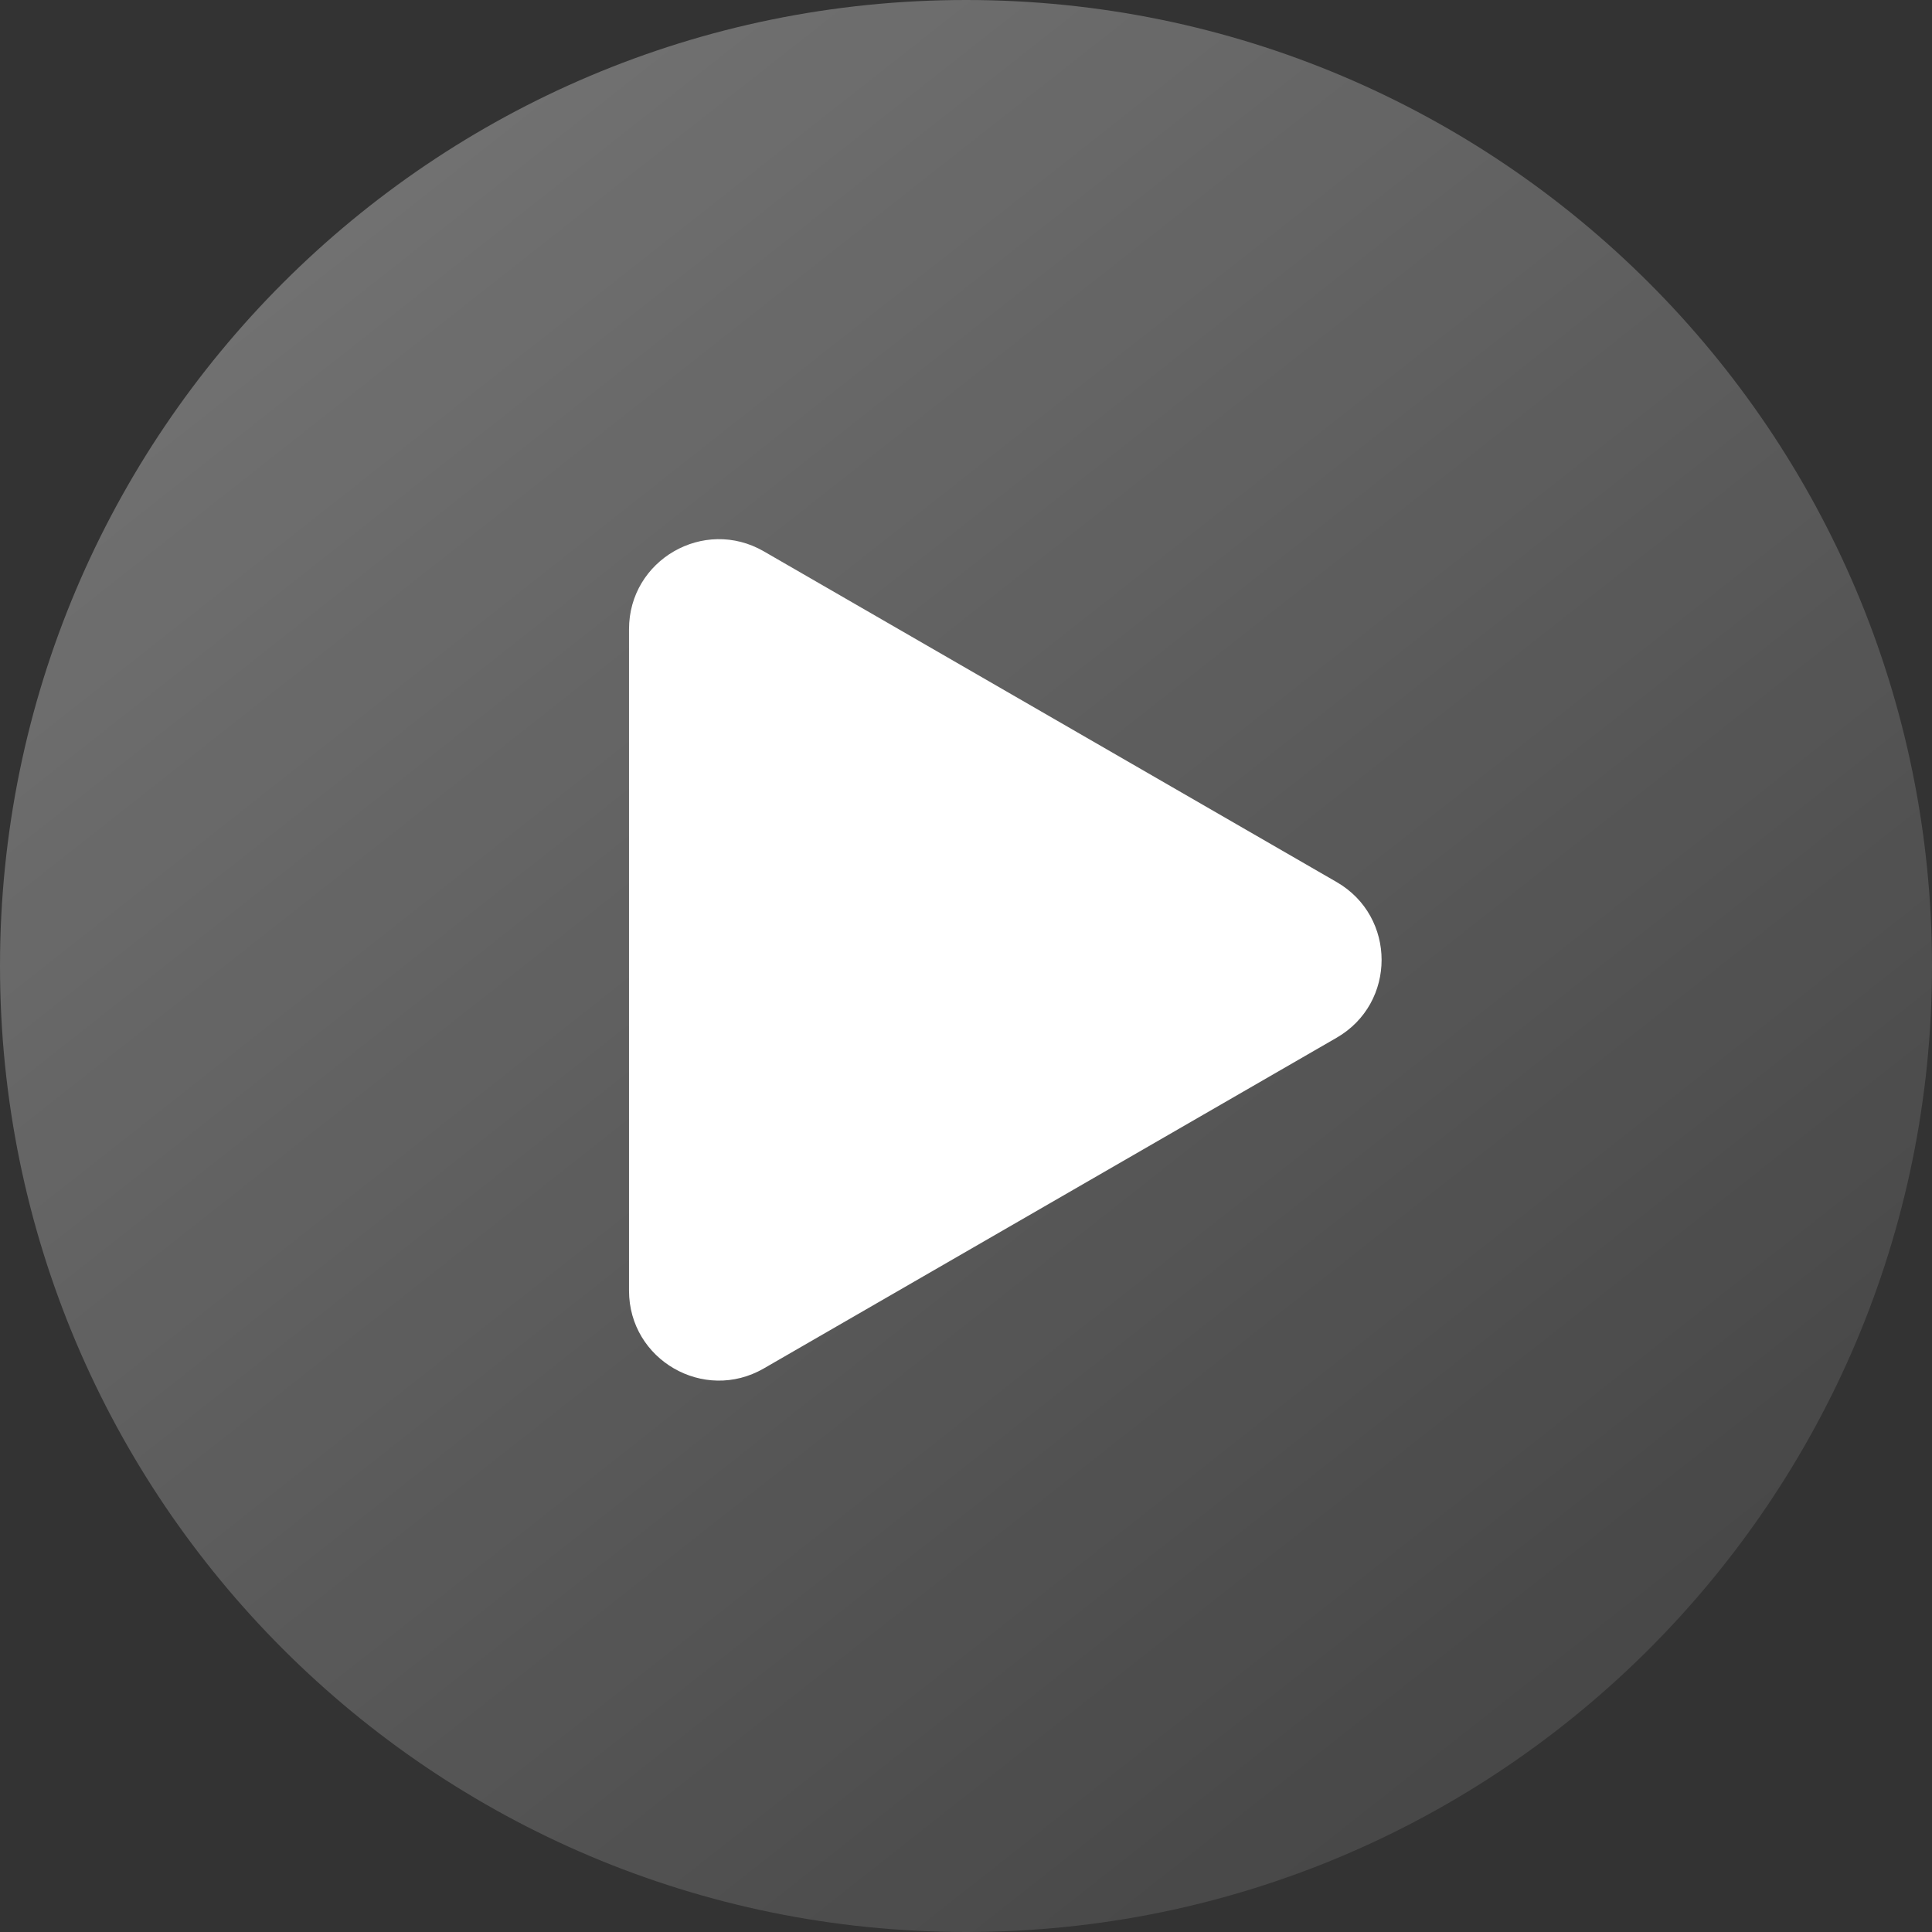
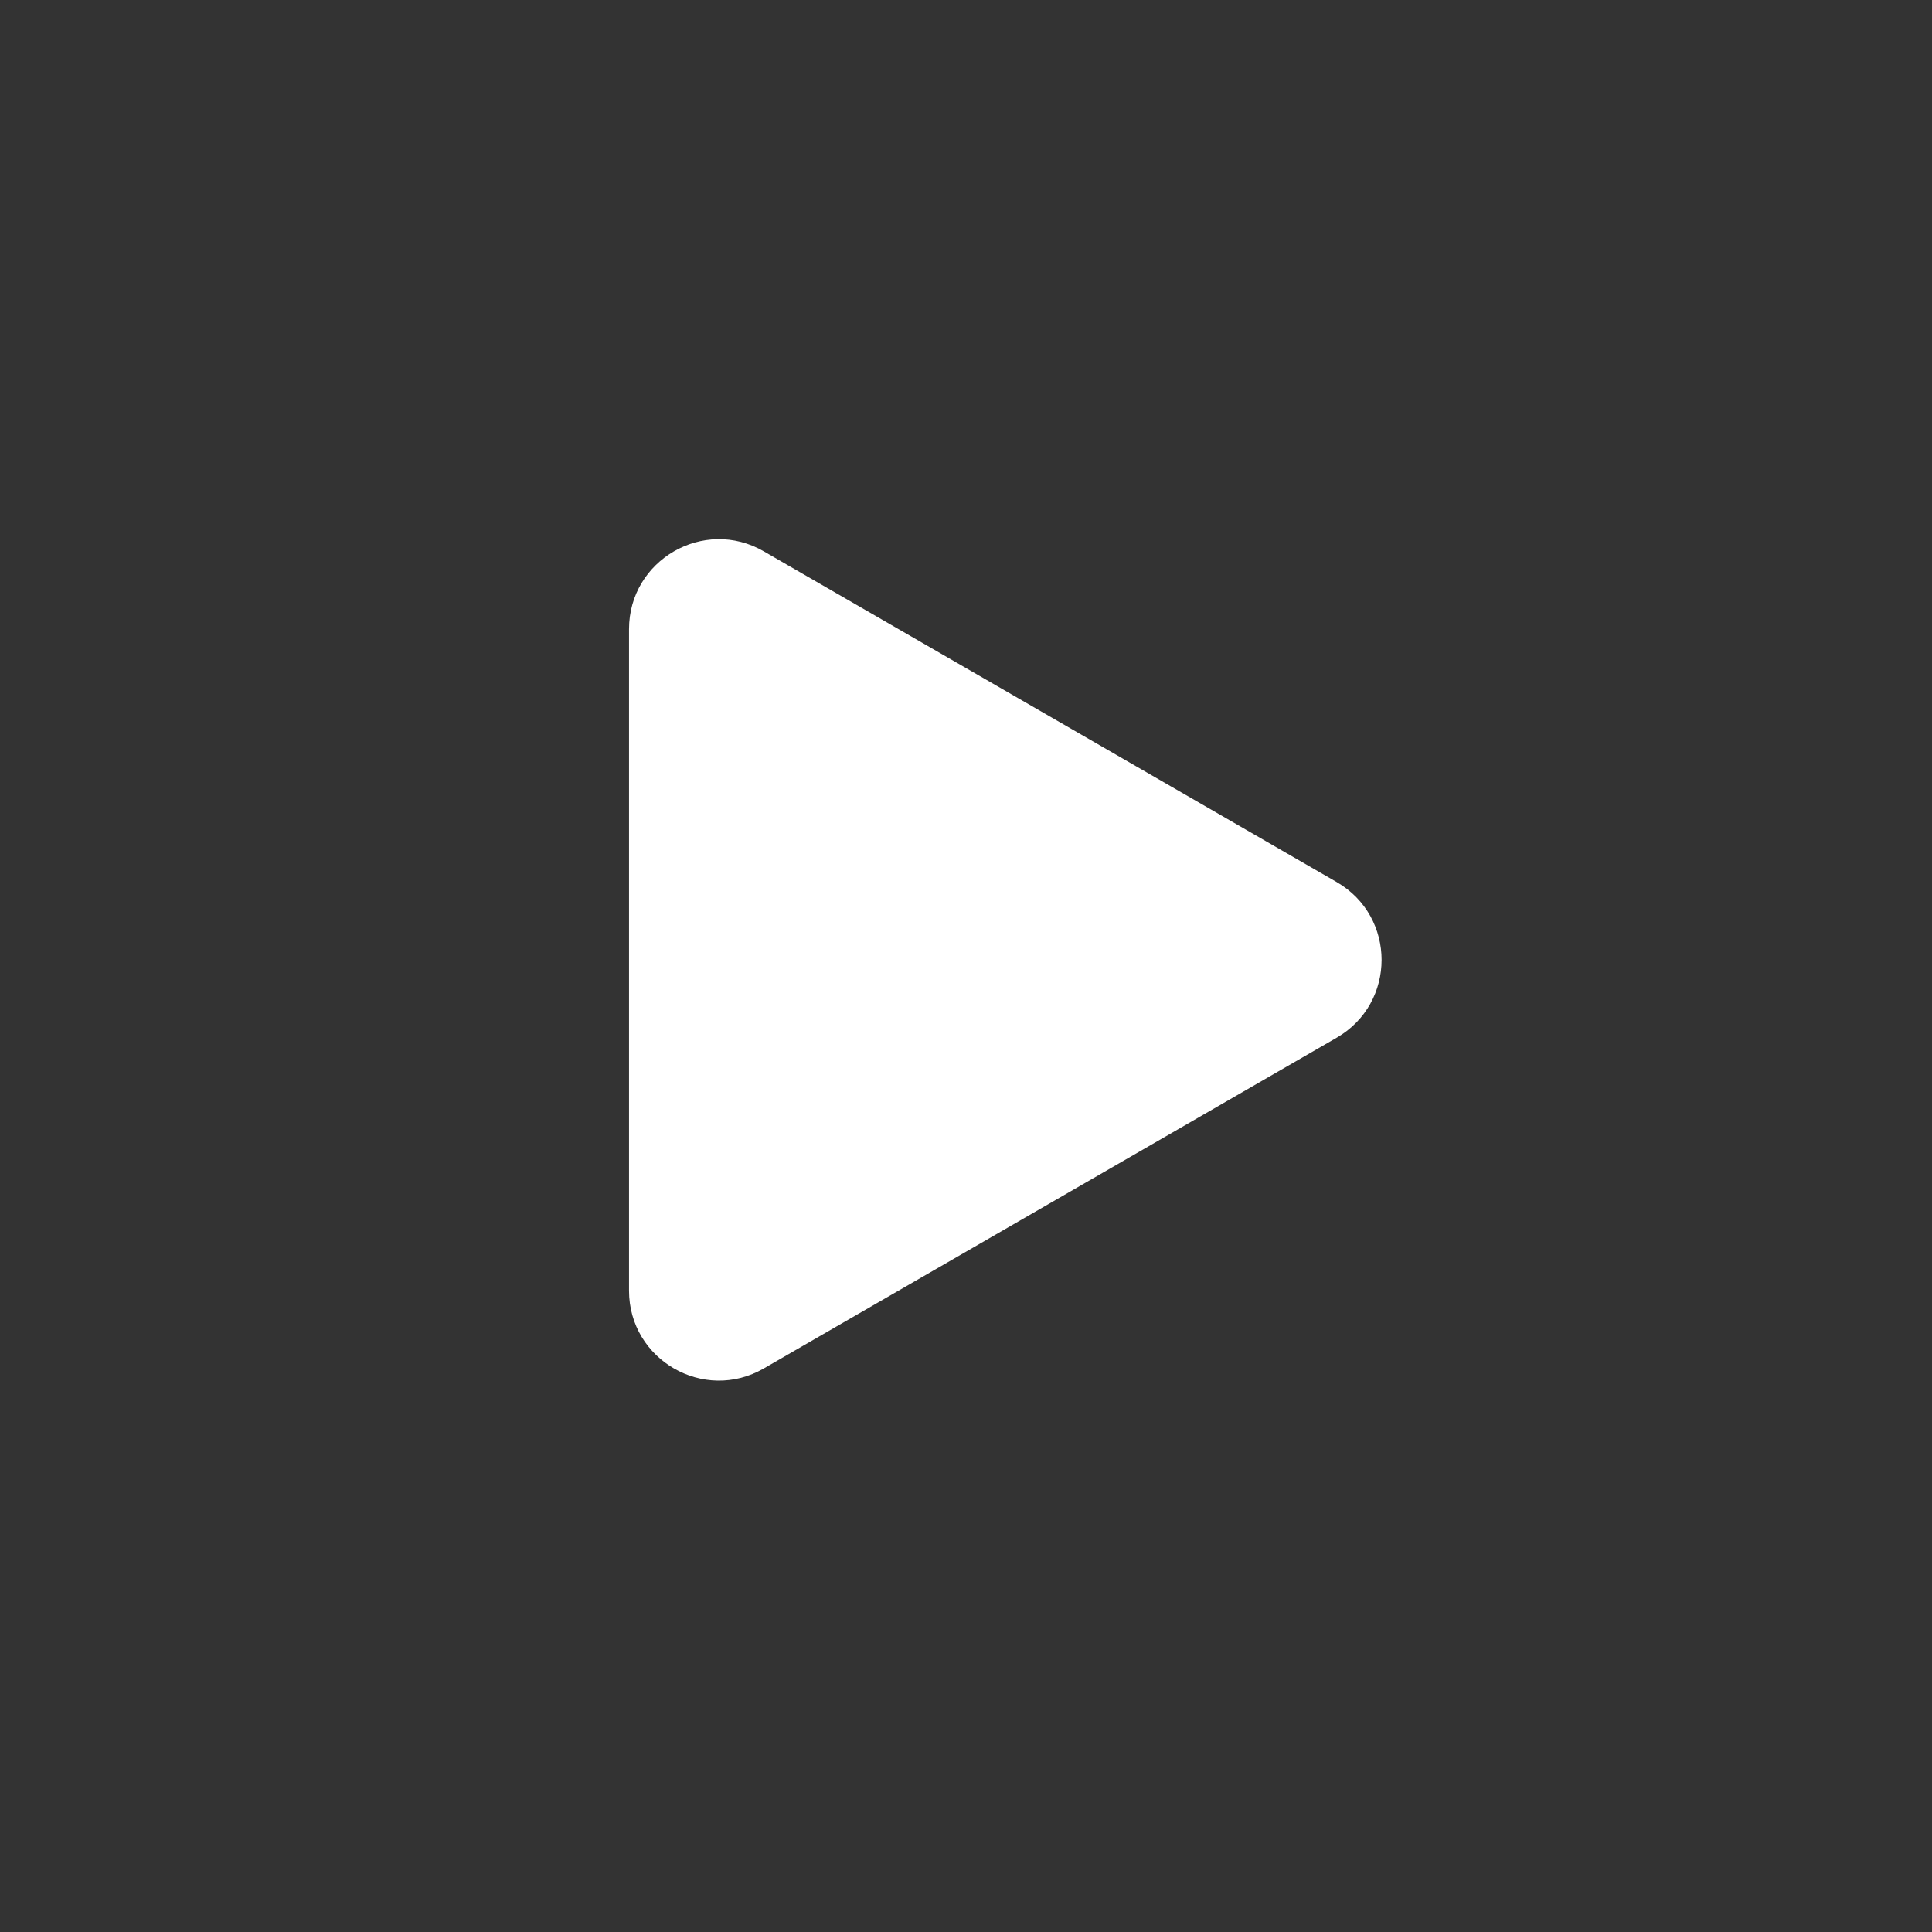
<svg xmlns="http://www.w3.org/2000/svg" width="43" height="43" viewBox="0 0 43 43" fill="none">
  <rect x="0" y="0" width="43" height="43" fill="#333333" stroke="none" />
-   <path d="M21.5 43C33.374 43 43 33.374 43 21.5C43 9.626 33.374 0 21.5 0C9.626 0 0 9.626 0 21.5C0 33.374 9.626 43 21.5 43Z" fill="url(#paint0_linear_2224_485)" />
  <path d="M29.75 19.632C31.083 20.402 31.083 22.326 29.75 23.096L17 30.457C15.667 31.227 14 30.265 14 28.726V14.003C14 12.463 15.667 11.501 17 12.271L29.75 19.632Z" fill="white" />
  <defs>
    <linearGradient id="paint0_linear_2224_485" x1="8" y1="5.5" x2="34" y2="38.5" gradientUnits="userSpaceOnUse">
      <stop stop-color="white" stop-opacity="0.3" />
      <stop offset="1" stop-color="white" stop-opacity="0.1" />
    </linearGradient>
  </defs>
</svg>